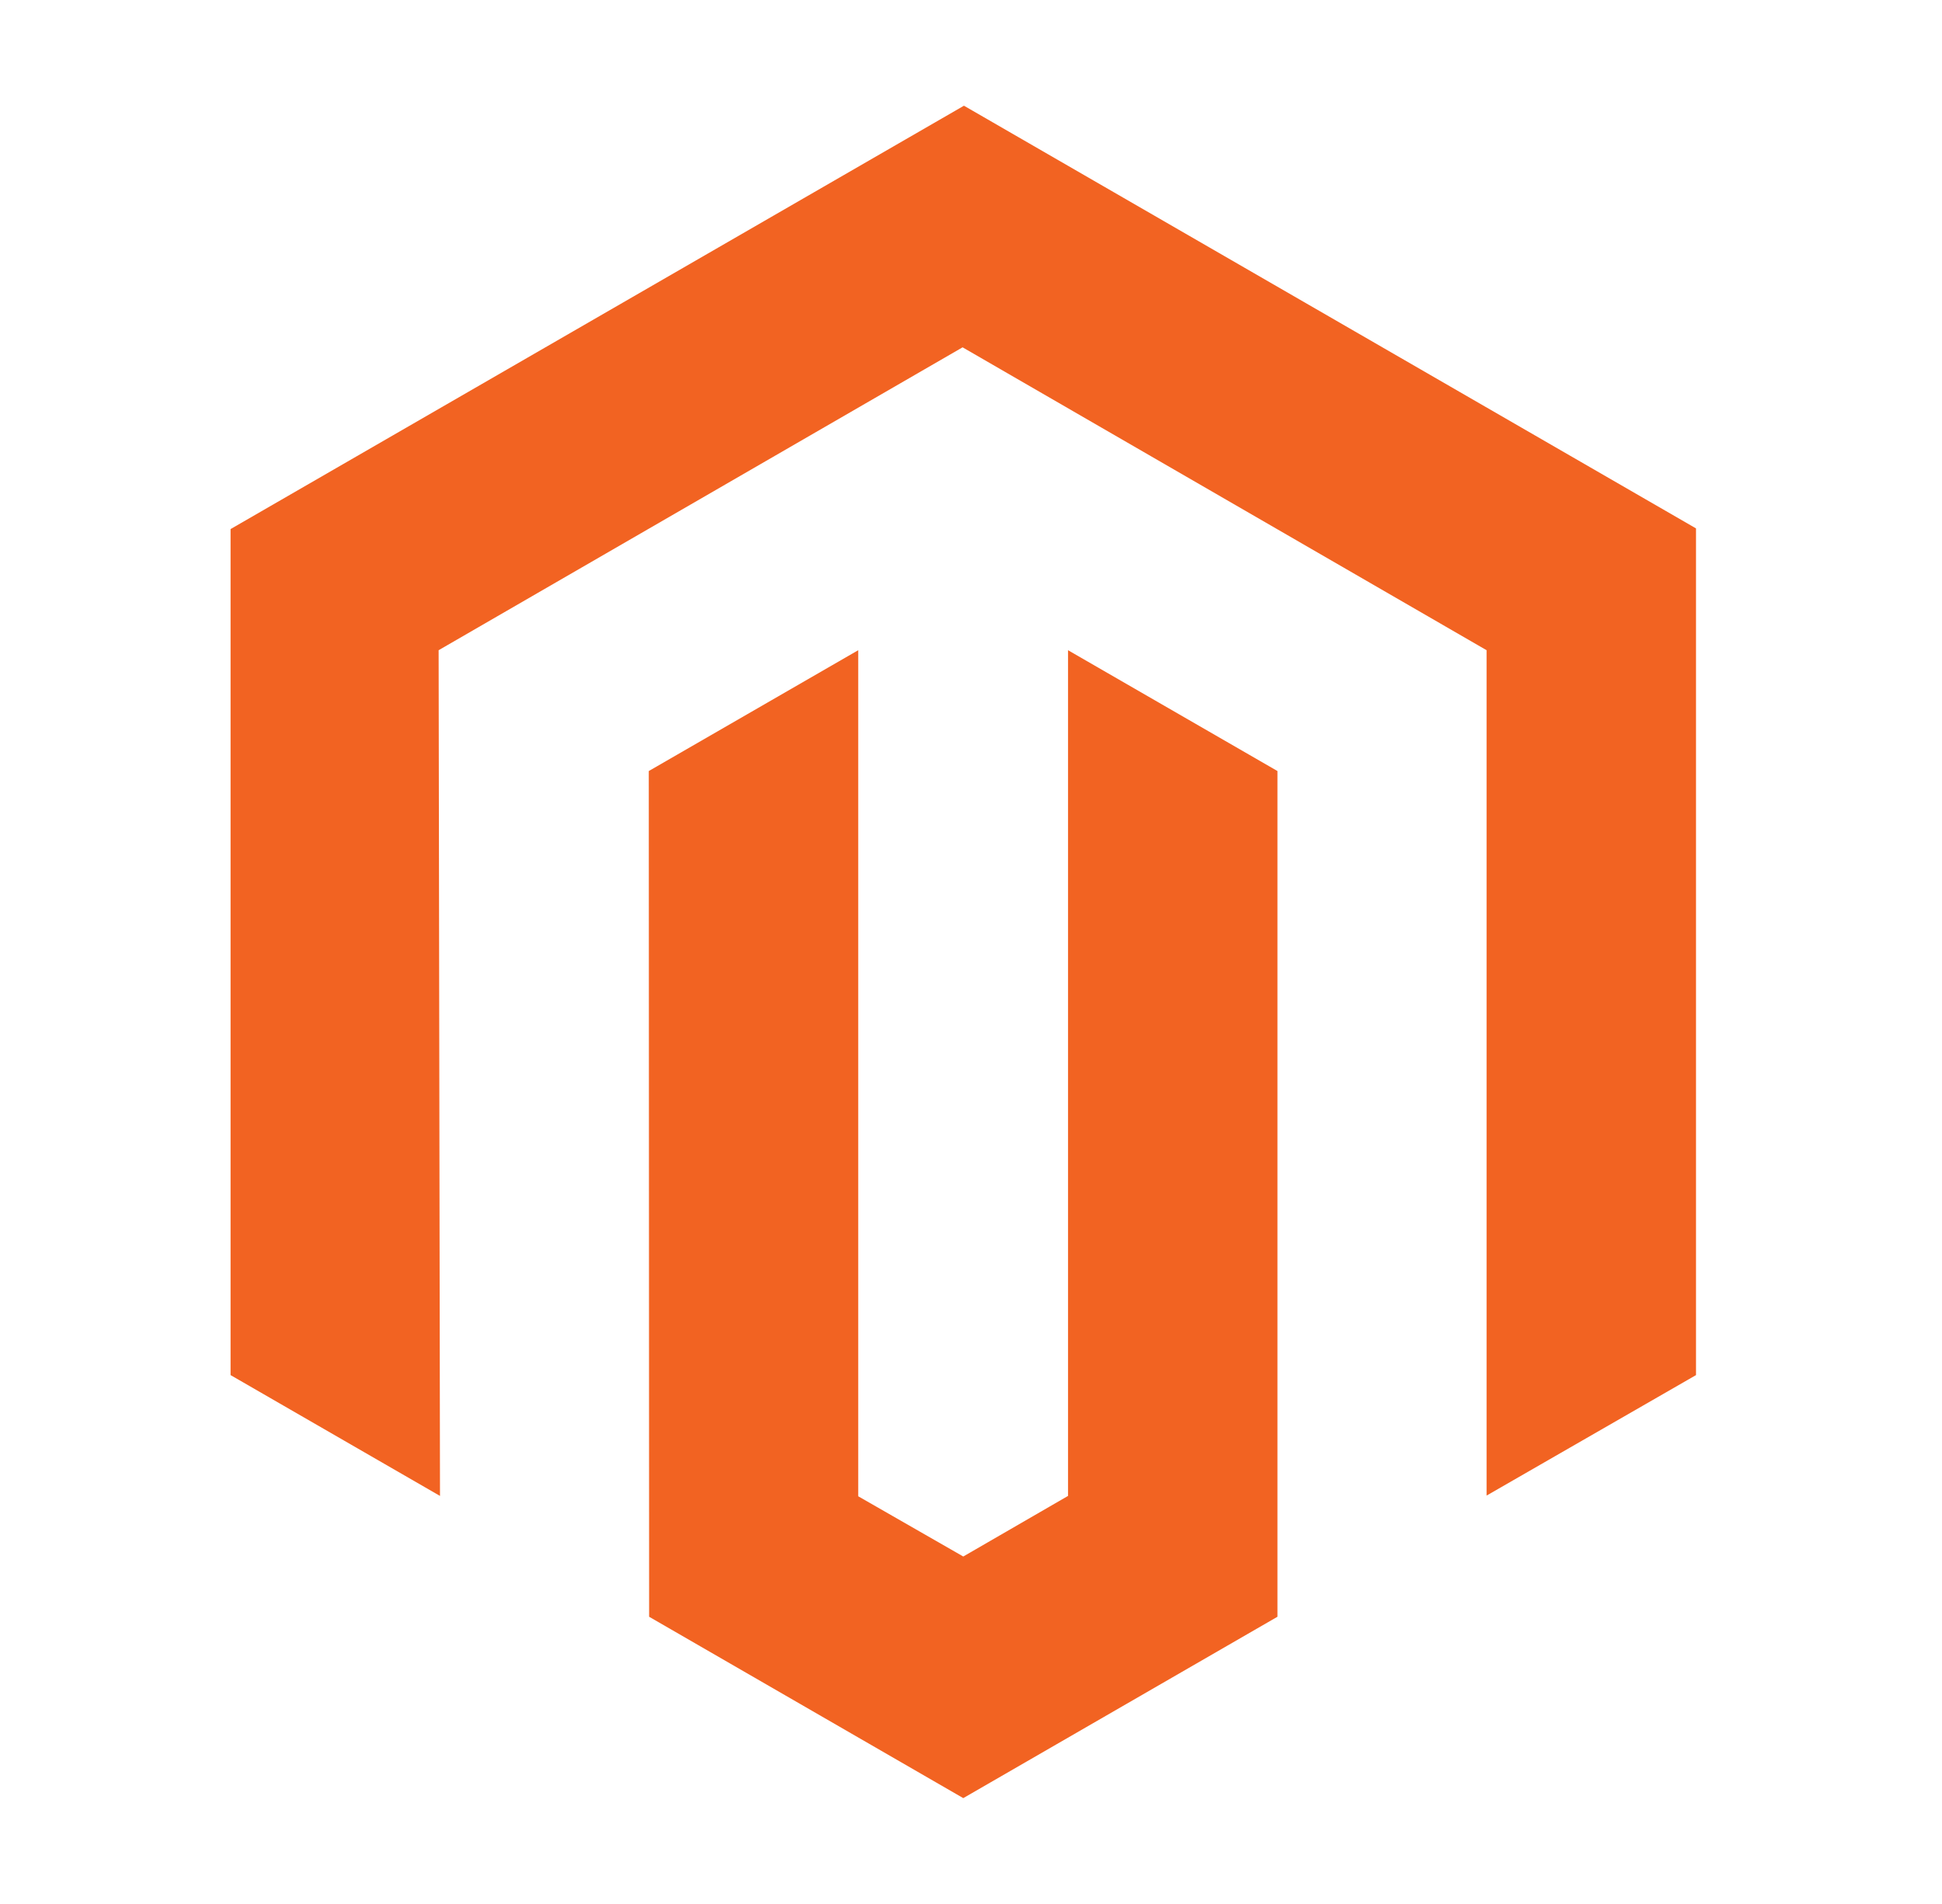
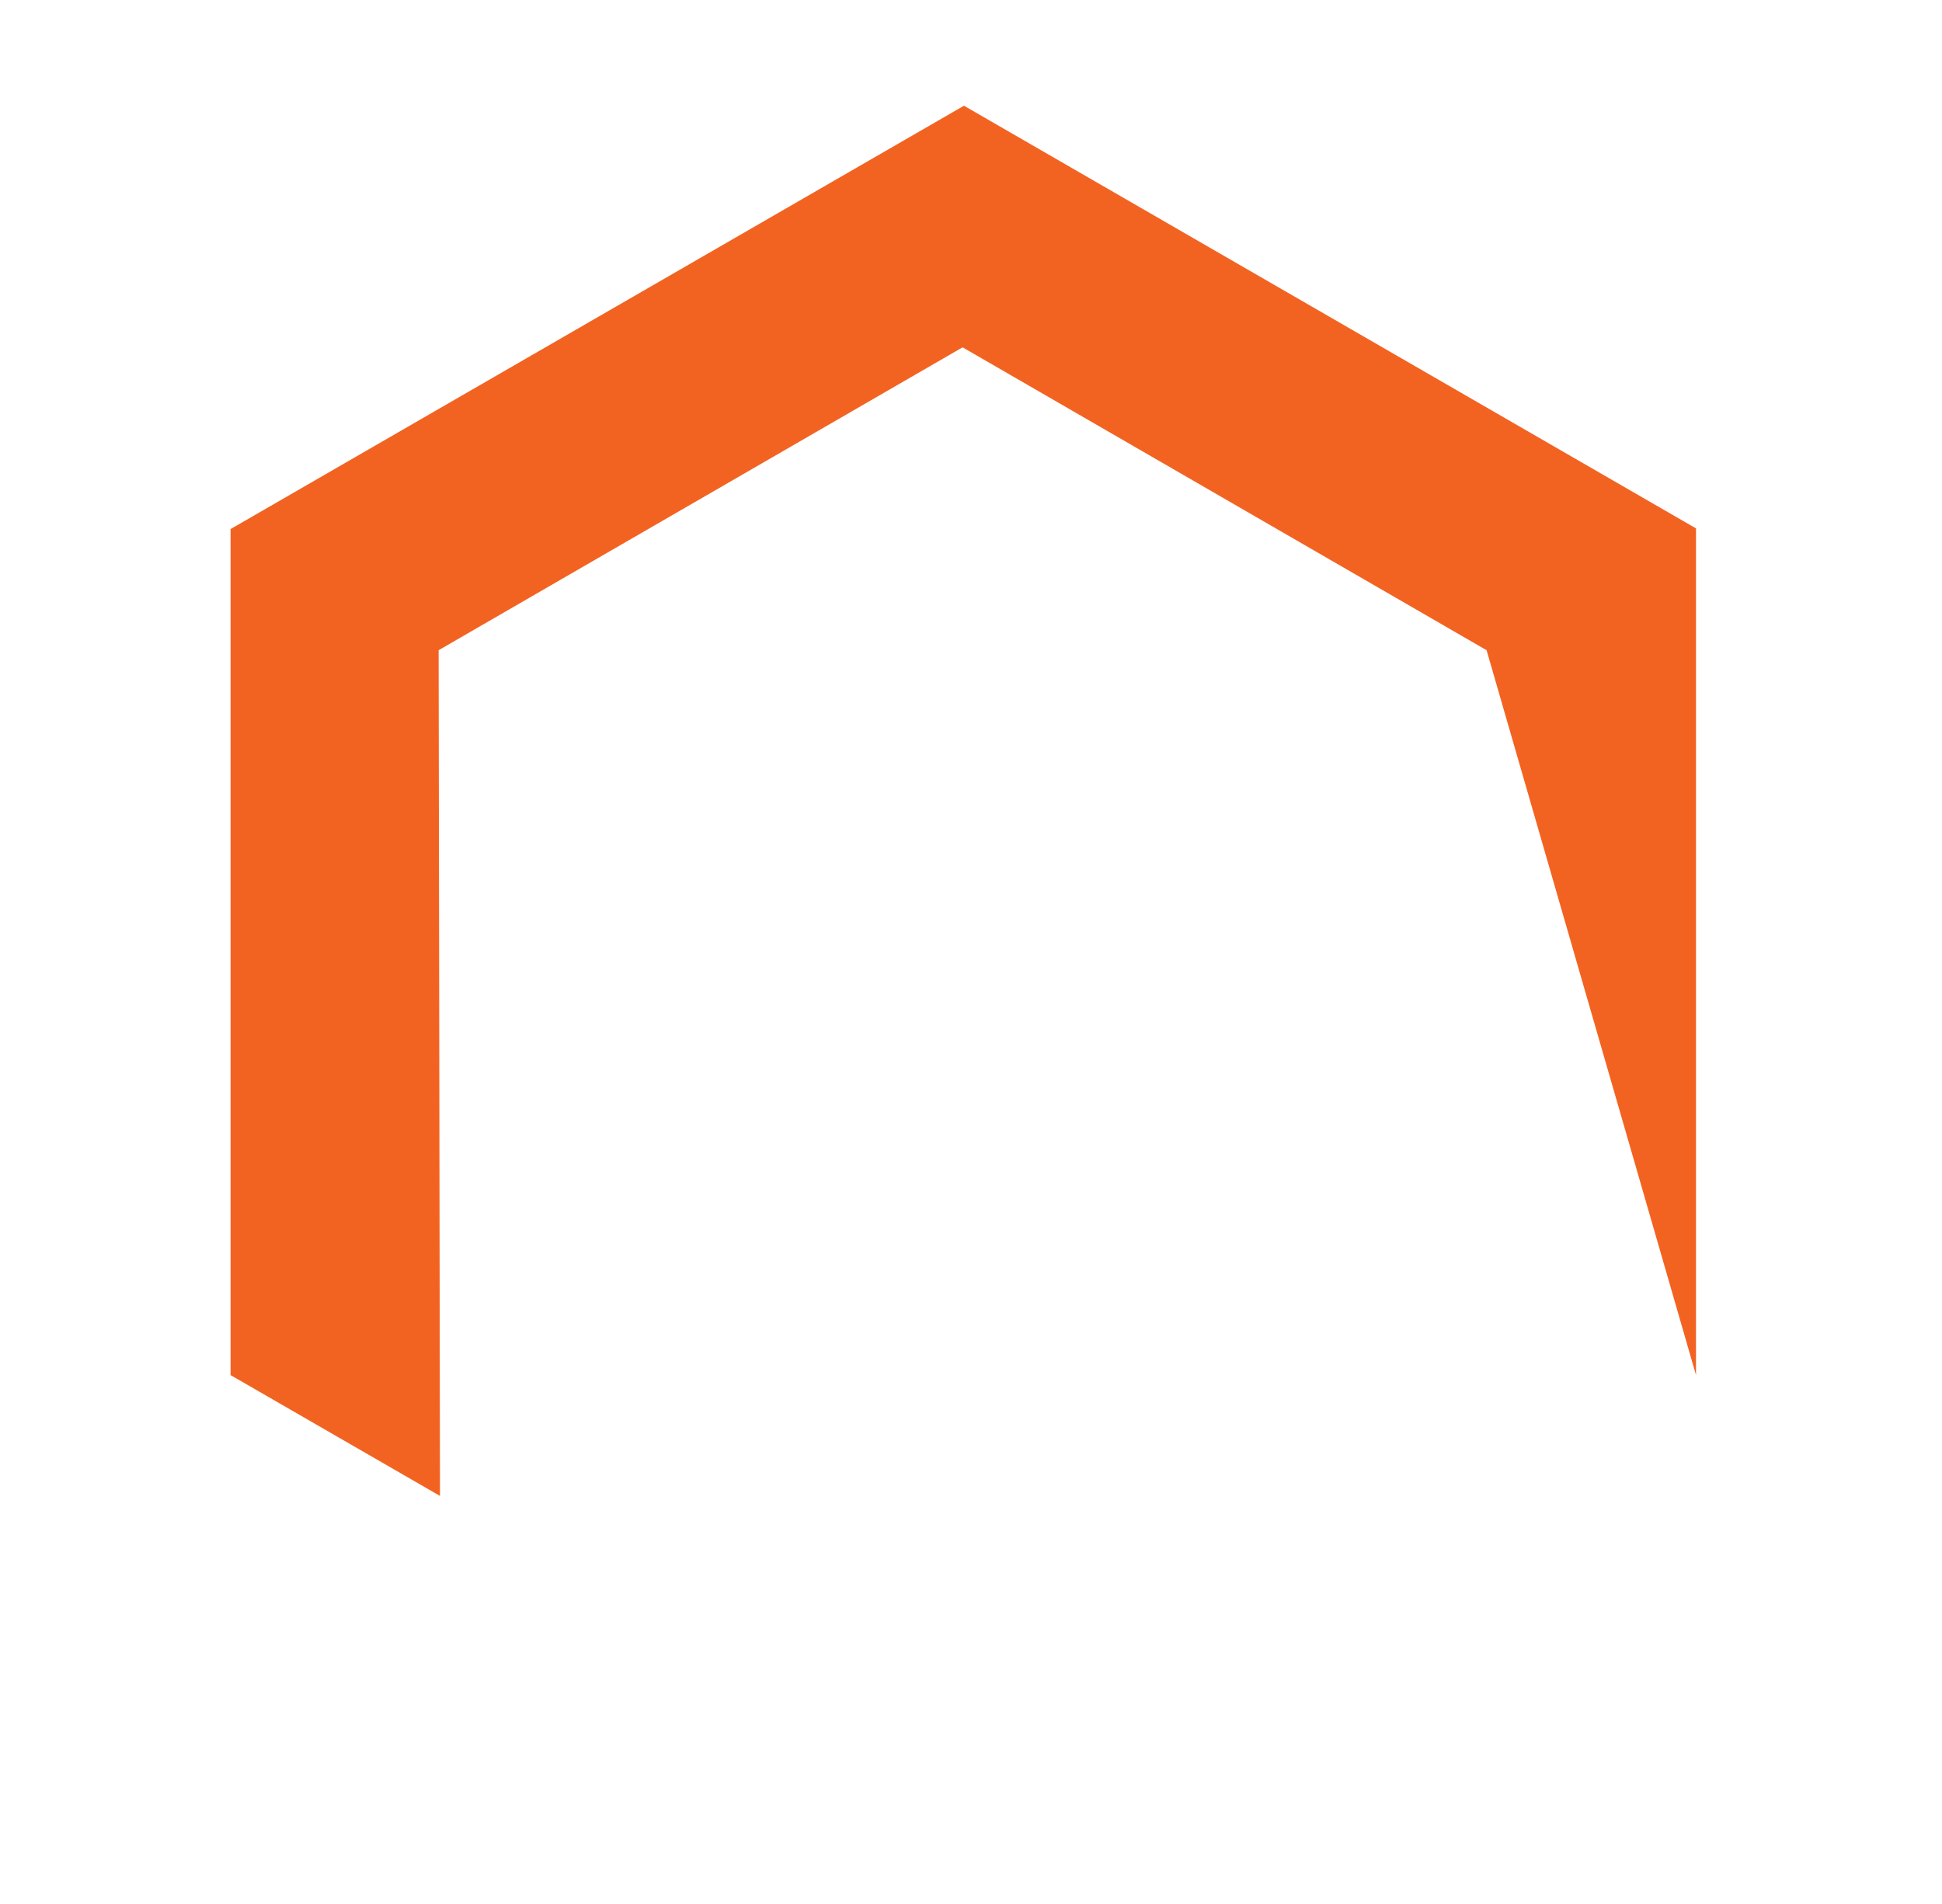
<svg xmlns="http://www.w3.org/2000/svg" width="51" height="50" viewBox="0 0 51 50" fill="none">
-   <path d="M6.055 36.111L11.555 39.284L11.519 17.075L25.279 9.121L39.04 17.075V39.275L44.54 36.111V13.876L25.315 2.776L6.055 13.894V36.111Z" fill="#F26322" />
-   <path d="M22.538 39.293V17.075L17.038 20.248L17.047 42.457L25.297 47.22L33.548 42.457V20.248L28.048 17.075V39.284L25.297 40.875L22.538 39.293Z" fill="#F26322" />
+   <path d="M6.055 36.111L11.555 39.284L11.519 17.075L25.279 9.121L39.04 17.075L44.54 36.111V13.876L25.315 2.776L6.055 13.894V36.111Z" fill="#F26322" />
</svg>